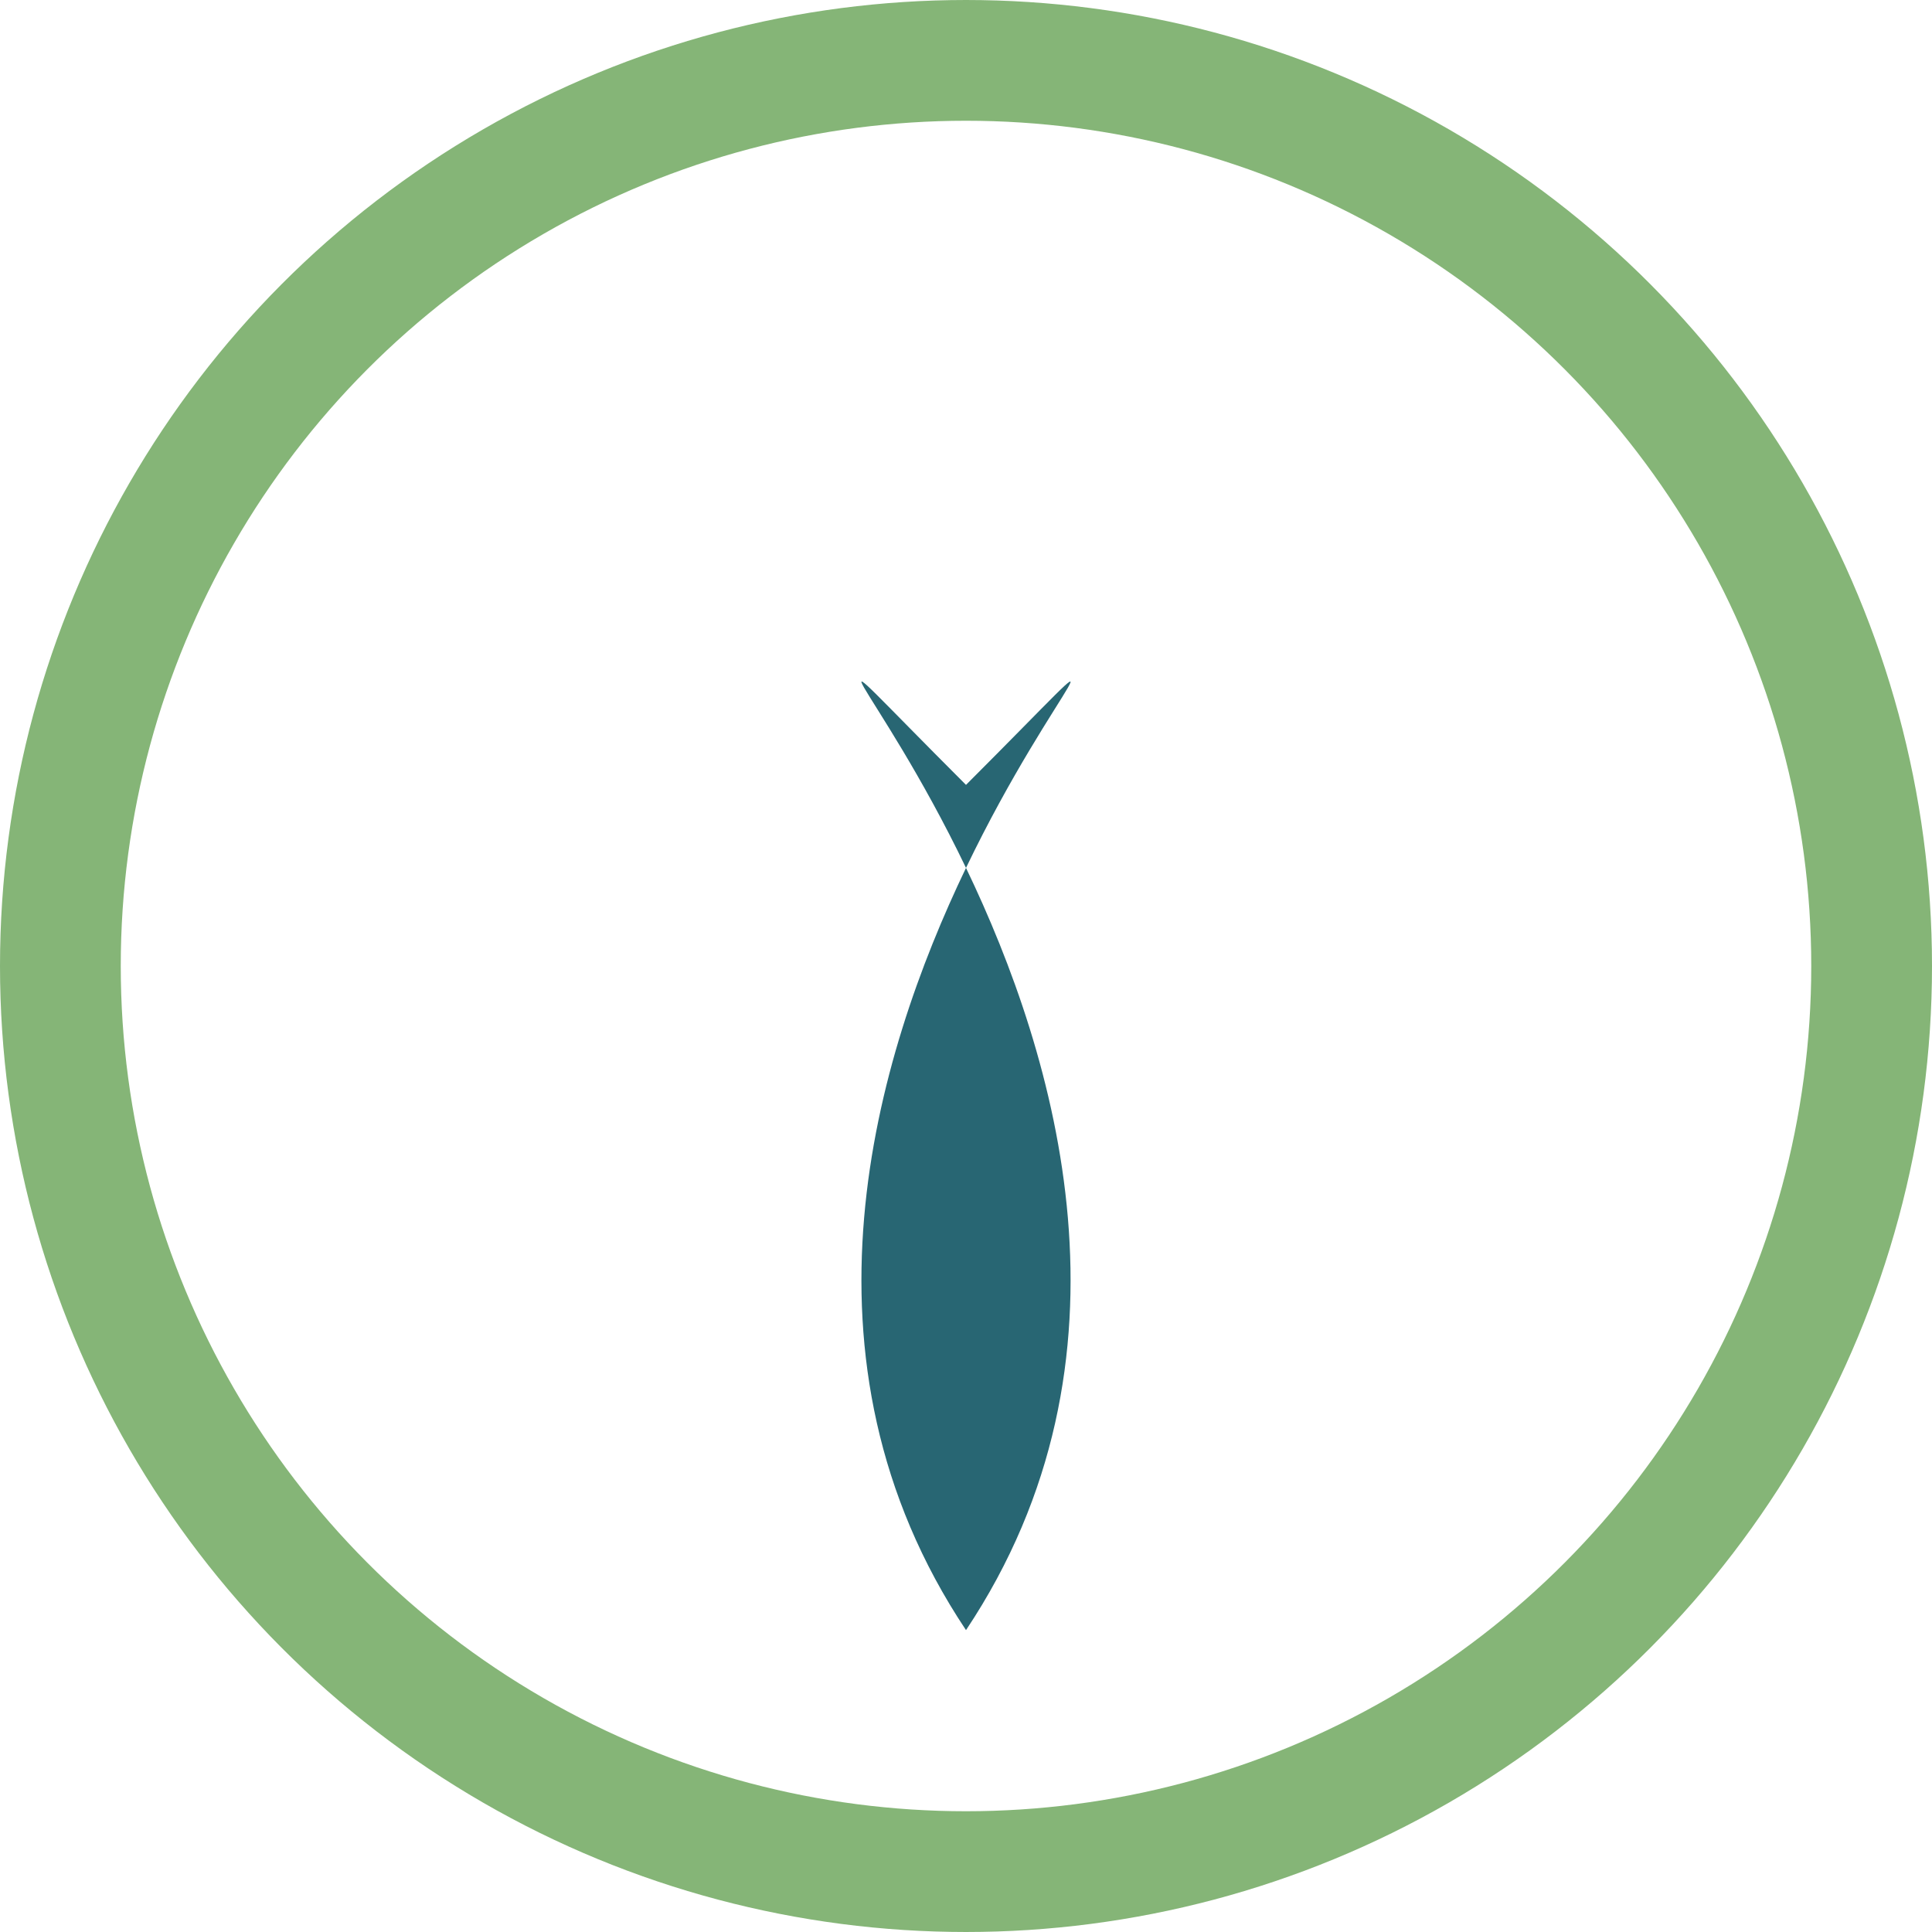
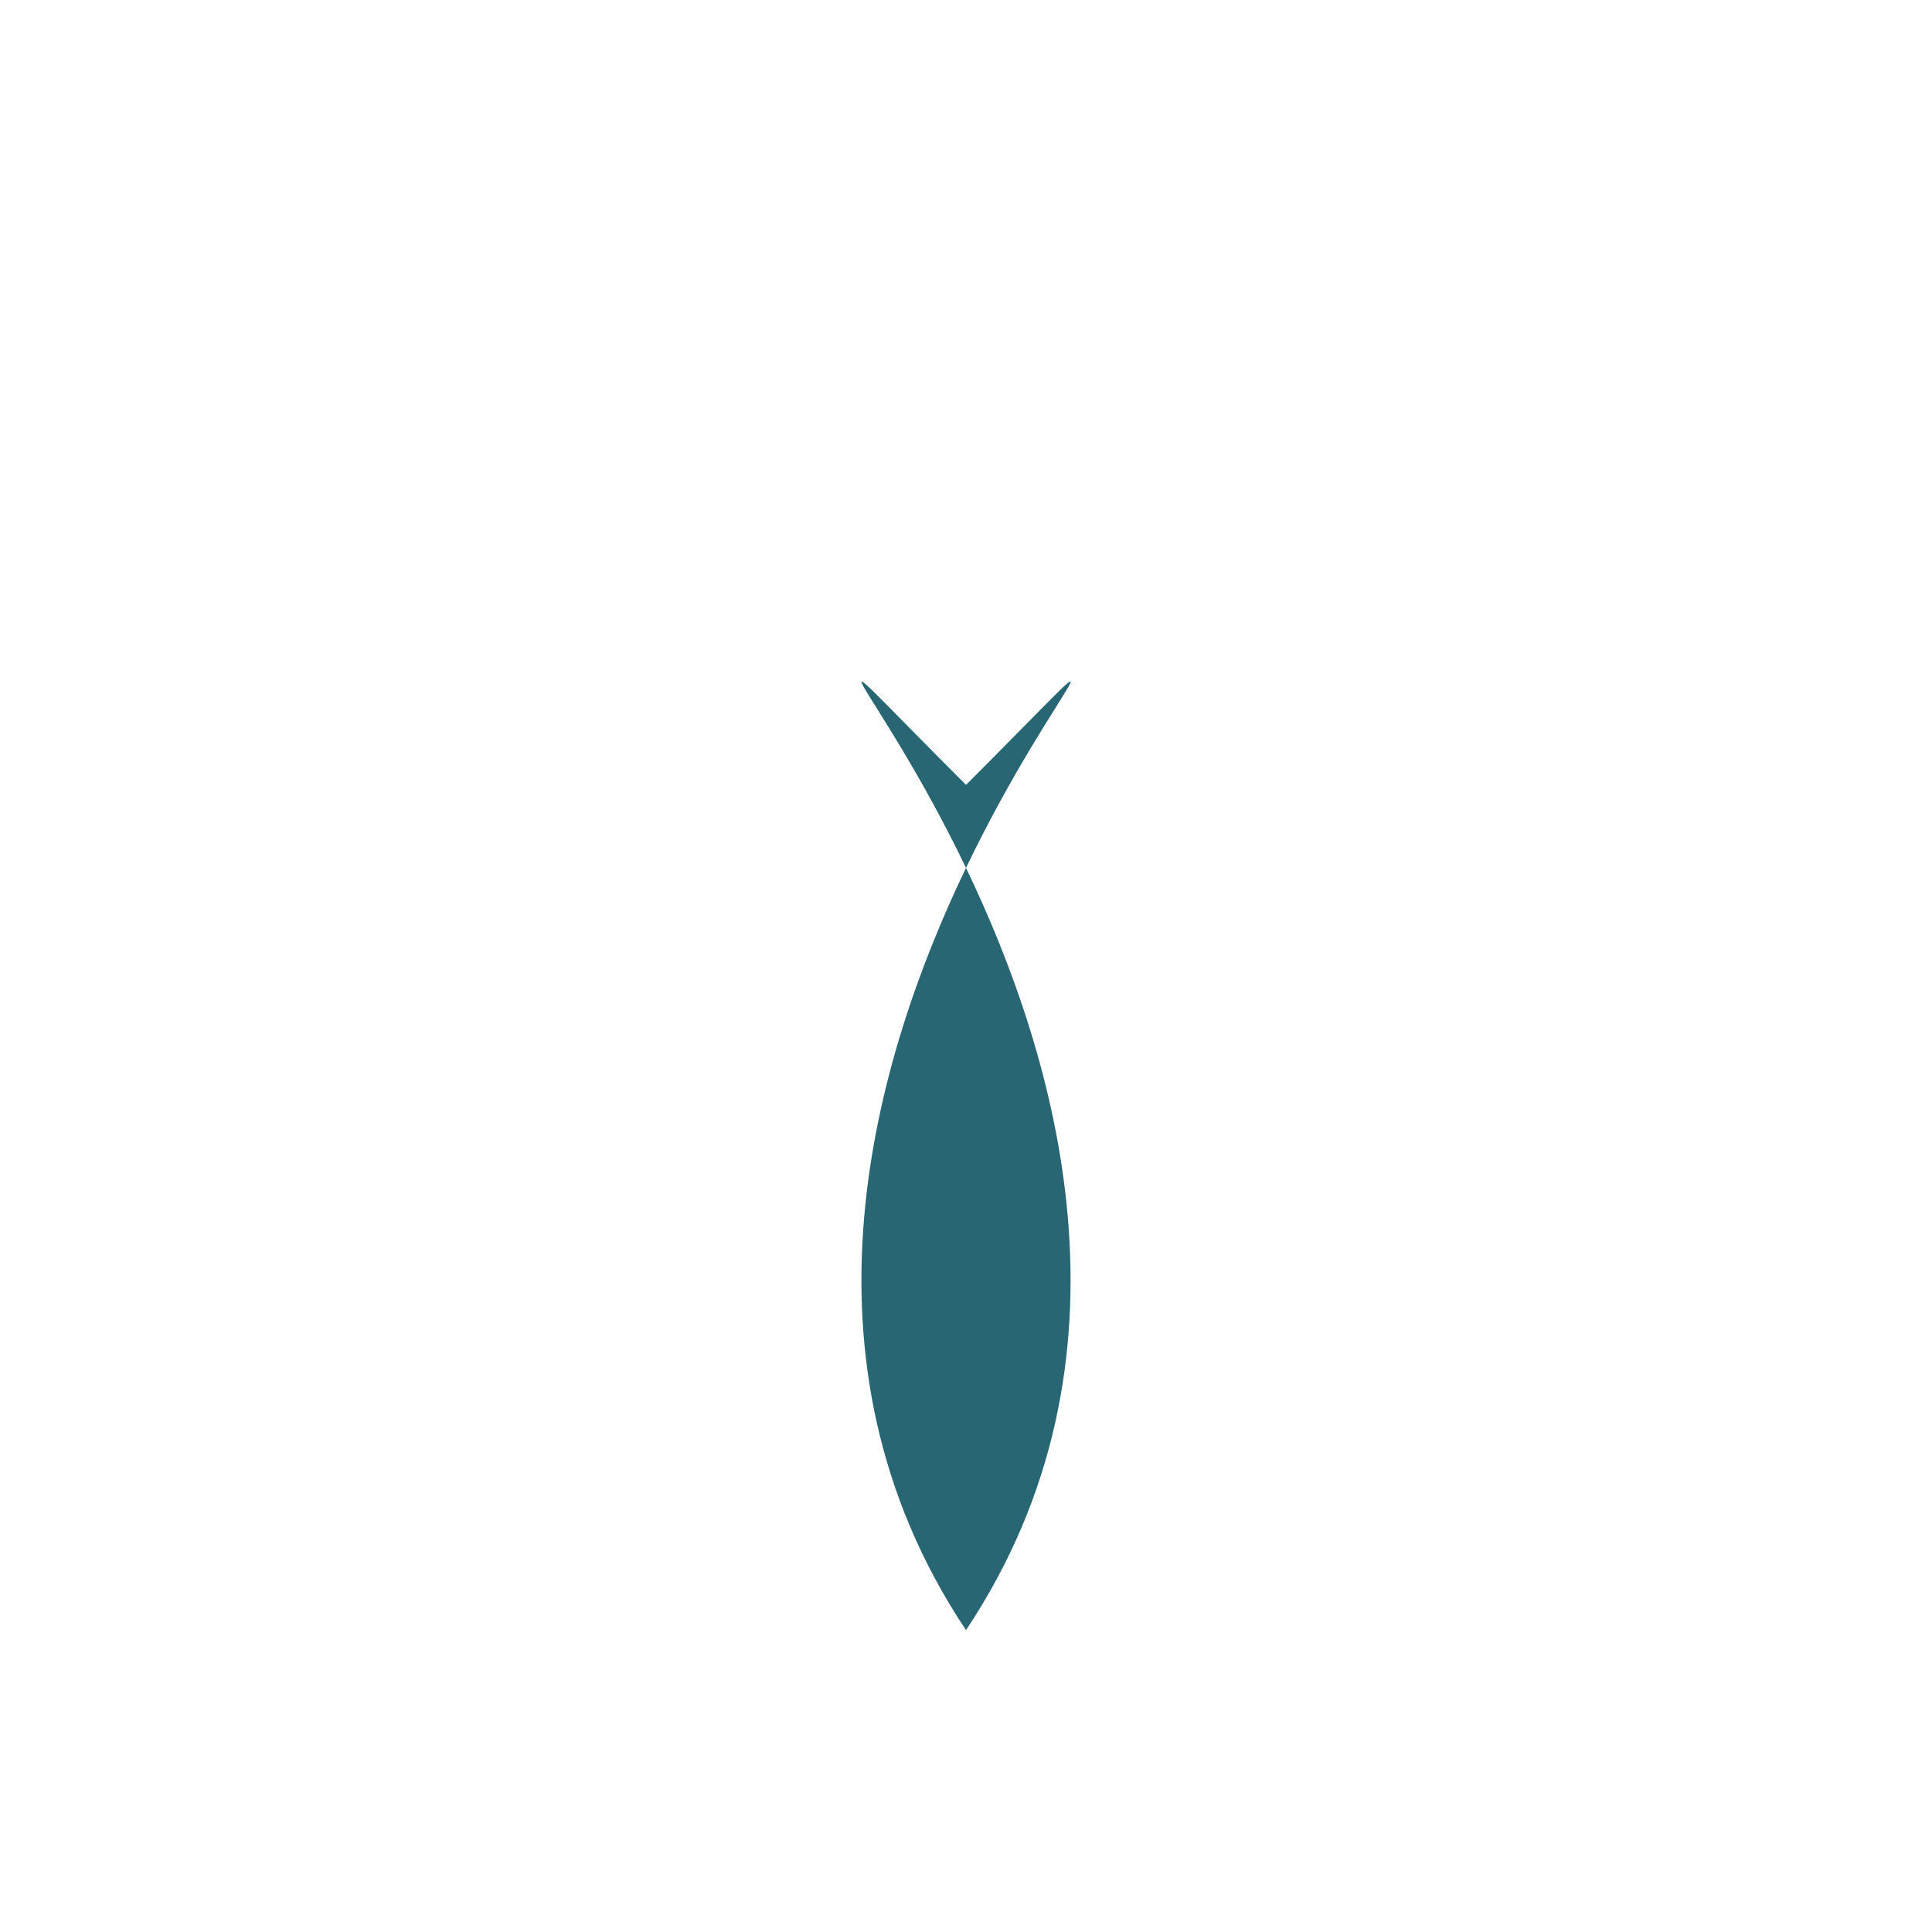
<svg xmlns="http://www.w3.org/2000/svg" width="32" height="32" viewBox="0 0 32 32">
  <path d="M16 27c-6-9 6-20 0-14-6-6 6 5 0 14z" fill="#286673" />
-   <circle cx="16" cy="16" r="15" fill="none" stroke="#85B577" stroke-width="2" />
</svg>